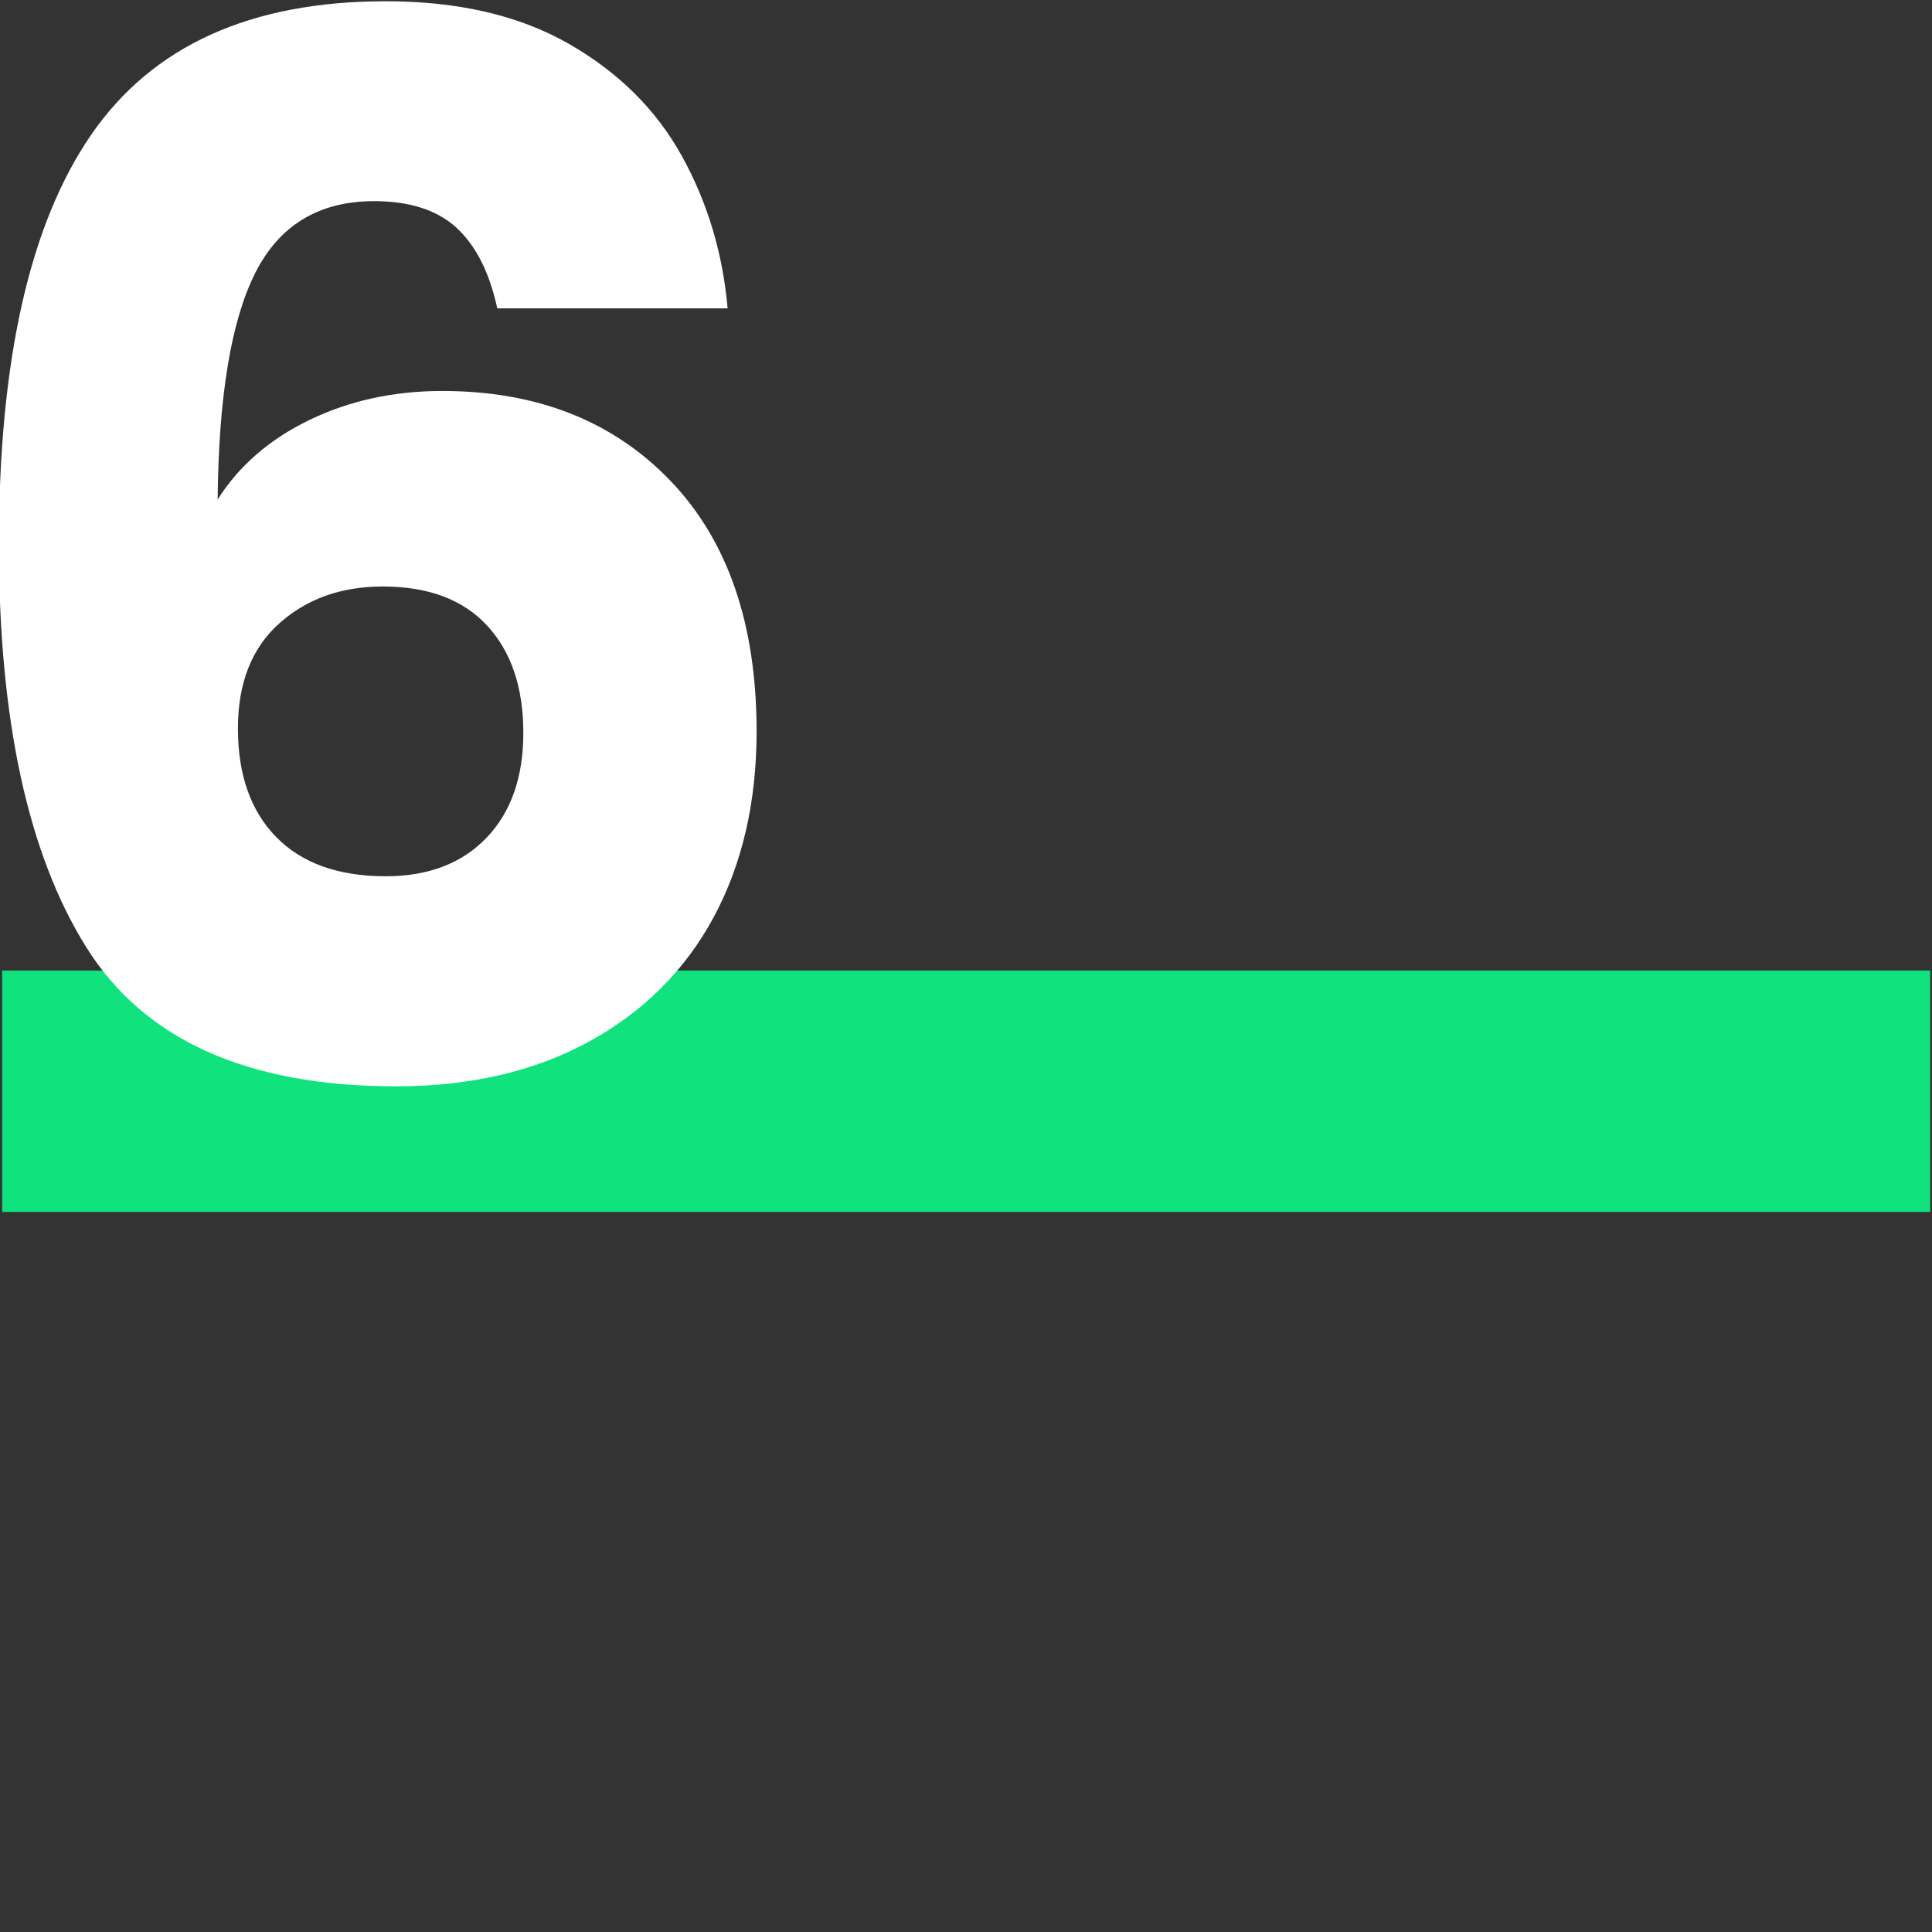
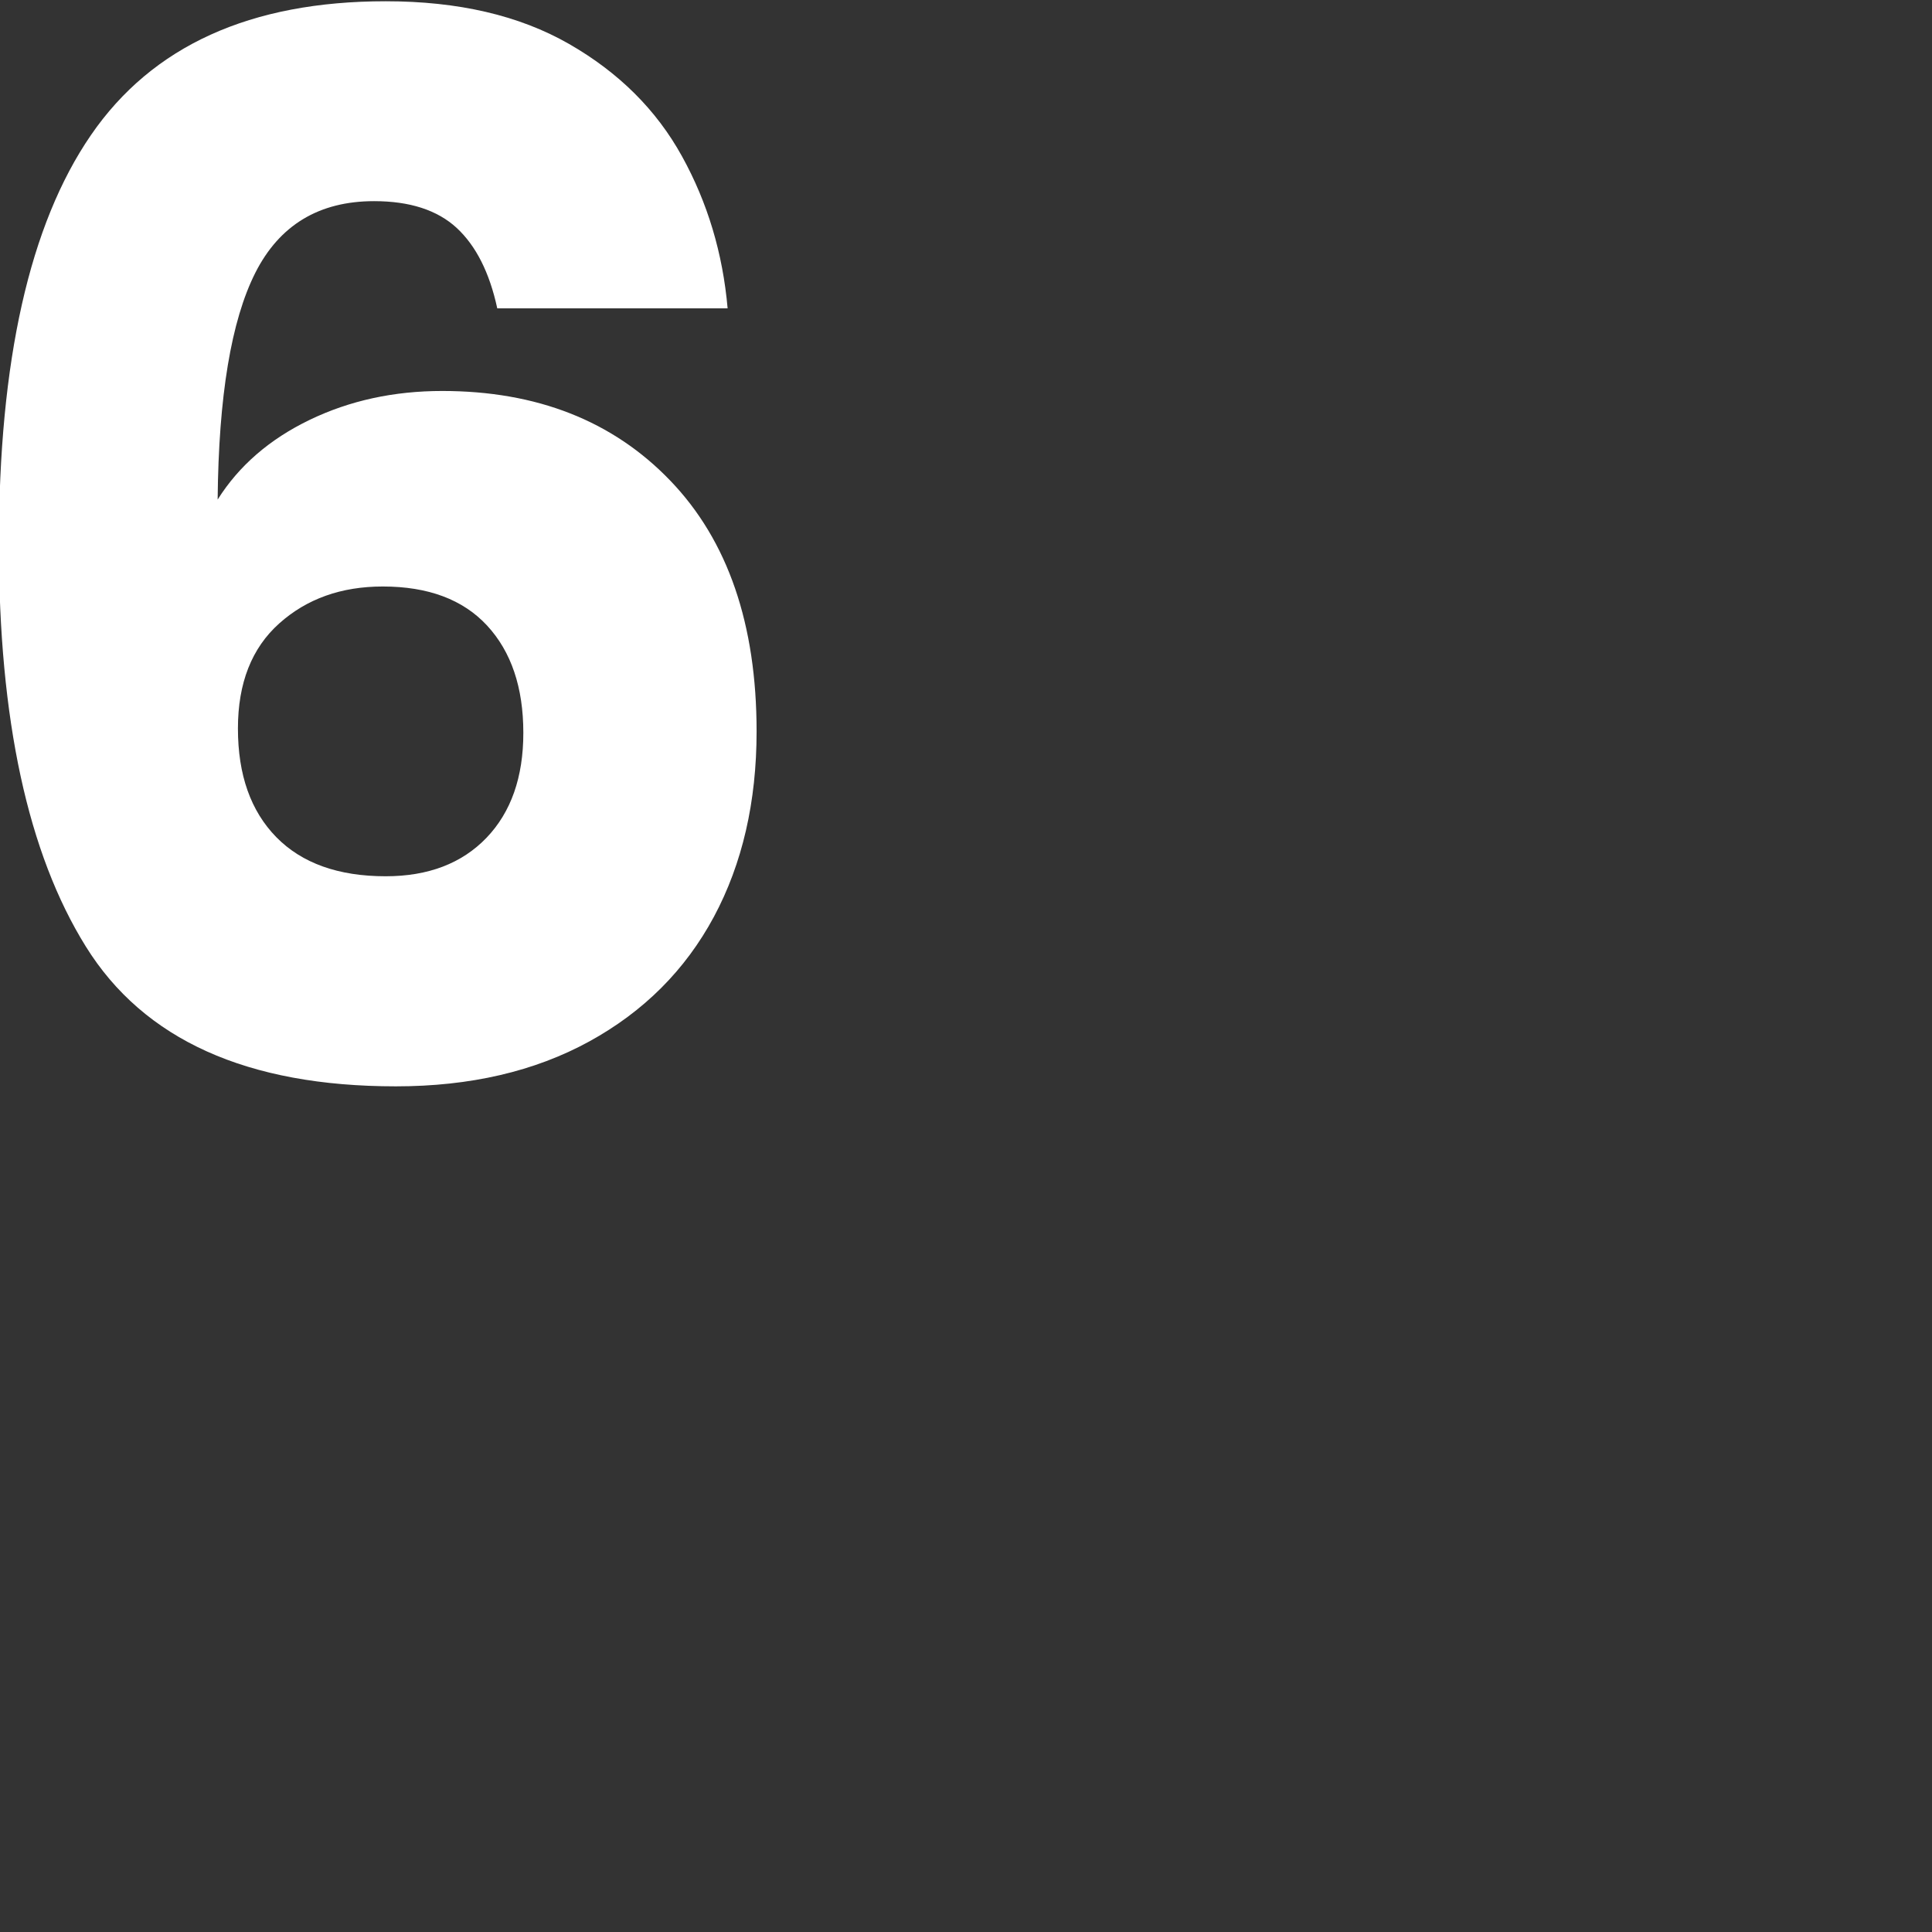
<svg xmlns="http://www.w3.org/2000/svg" xmlns:ns1="http://www.serif.com/" width="100%" height="100%" viewBox="0 0 160 160" version="1.1" xml:space="preserve" style="fill-rule:evenodd;clip-rule:evenodd;stroke-linejoin:round;stroke-miterlimit:2;">
  <rect x="0" y="0" width="160" height="160" fill="#333333" stroke="none" />
  <g transform="matrix(1,0,0,1,-1674,-1319)">
    <g id="_6" ns1:id="6" transform="matrix(0.828,0,0,0.828,1086.31,428.813)">
-       <rect x="709.63" y="1074.9" width="193.199" height="193.199" style="fill:none;" />
      <clipPath id="_clip1">
        <rect x="709.63" y="1074.9" width="193.199" height="193.199" />
      </clipPath>
      <g clip-path="url(#_clip1)">
        <g transform="matrix(1.208,0,0,0.805,-146.484,202.956)">
-           <rect x="709" y="1204" width="160" height="30" style="fill:rgb(16,226,126);" />
-         </g>
+           </g>
        <g transform="matrix(1.018,0,0,1.018,-59.171,-9.723)">
          <path d="M804.201,1095.94C803.442,1092.43 802.114,1089.8 800.216,1088.04C798.318,1086.29 795.613,1085.41 792.102,1085.41C786.693,1085.41 782.802,1087.76 780.43,1092.45C778.058,1097.15 776.824,1104.58 776.729,1114.73C778.817,1111.41 781.83,1108.8 785.768,1106.9C789.706,1105 794.048,1104.06 798.792,1104.06C808.092,1104.06 815.565,1107 821.211,1112.88C826.857,1118.76 829.681,1126.97 829.681,1137.51C829.681,1144.43 828.281,1150.51 825.482,1155.73C822.682,1160.94 818.602,1165.03 813.24,1167.97C807.878,1170.91 801.544,1172.38 794.237,1172.38C779.623,1172.38 769.47,1167.8 763.776,1158.64C758.082,1149.49 755.235,1136.32 755.235,1119.14C755.235,1101.11 758.248,1087.71 764.274,1078.93C770.3,1070.15 779.956,1065.77 793.241,1065.77C800.358,1065.77 806.36,1067.16 811.247,1069.96C816.134,1072.76 819.835,1076.44 822.35,1081C824.865,1085.55 826.359,1090.53 826.834,1095.94L804.201,1095.94ZM792.956,1123.27C788.876,1123.27 785.483,1124.48 782.779,1126.9C780.074,1129.32 778.722,1132.76 778.722,1137.22C778.722,1141.78 779.979,1145.33 782.494,1147.9C785.009,1150.46 788.591,1151.74 793.241,1151.74C797.416,1151.74 800.714,1150.48 803.134,1147.97C805.554,1145.45 806.763,1142.01 806.763,1137.65C806.763,1133.19 805.577,1129.68 803.205,1127.11C800.833,1124.55 797.416,1123.27 792.956,1123.27Z" style="fill:white;fill-rule:nonzero;" />
        </g>
      </g>
    </g>
  </g>
</svg>